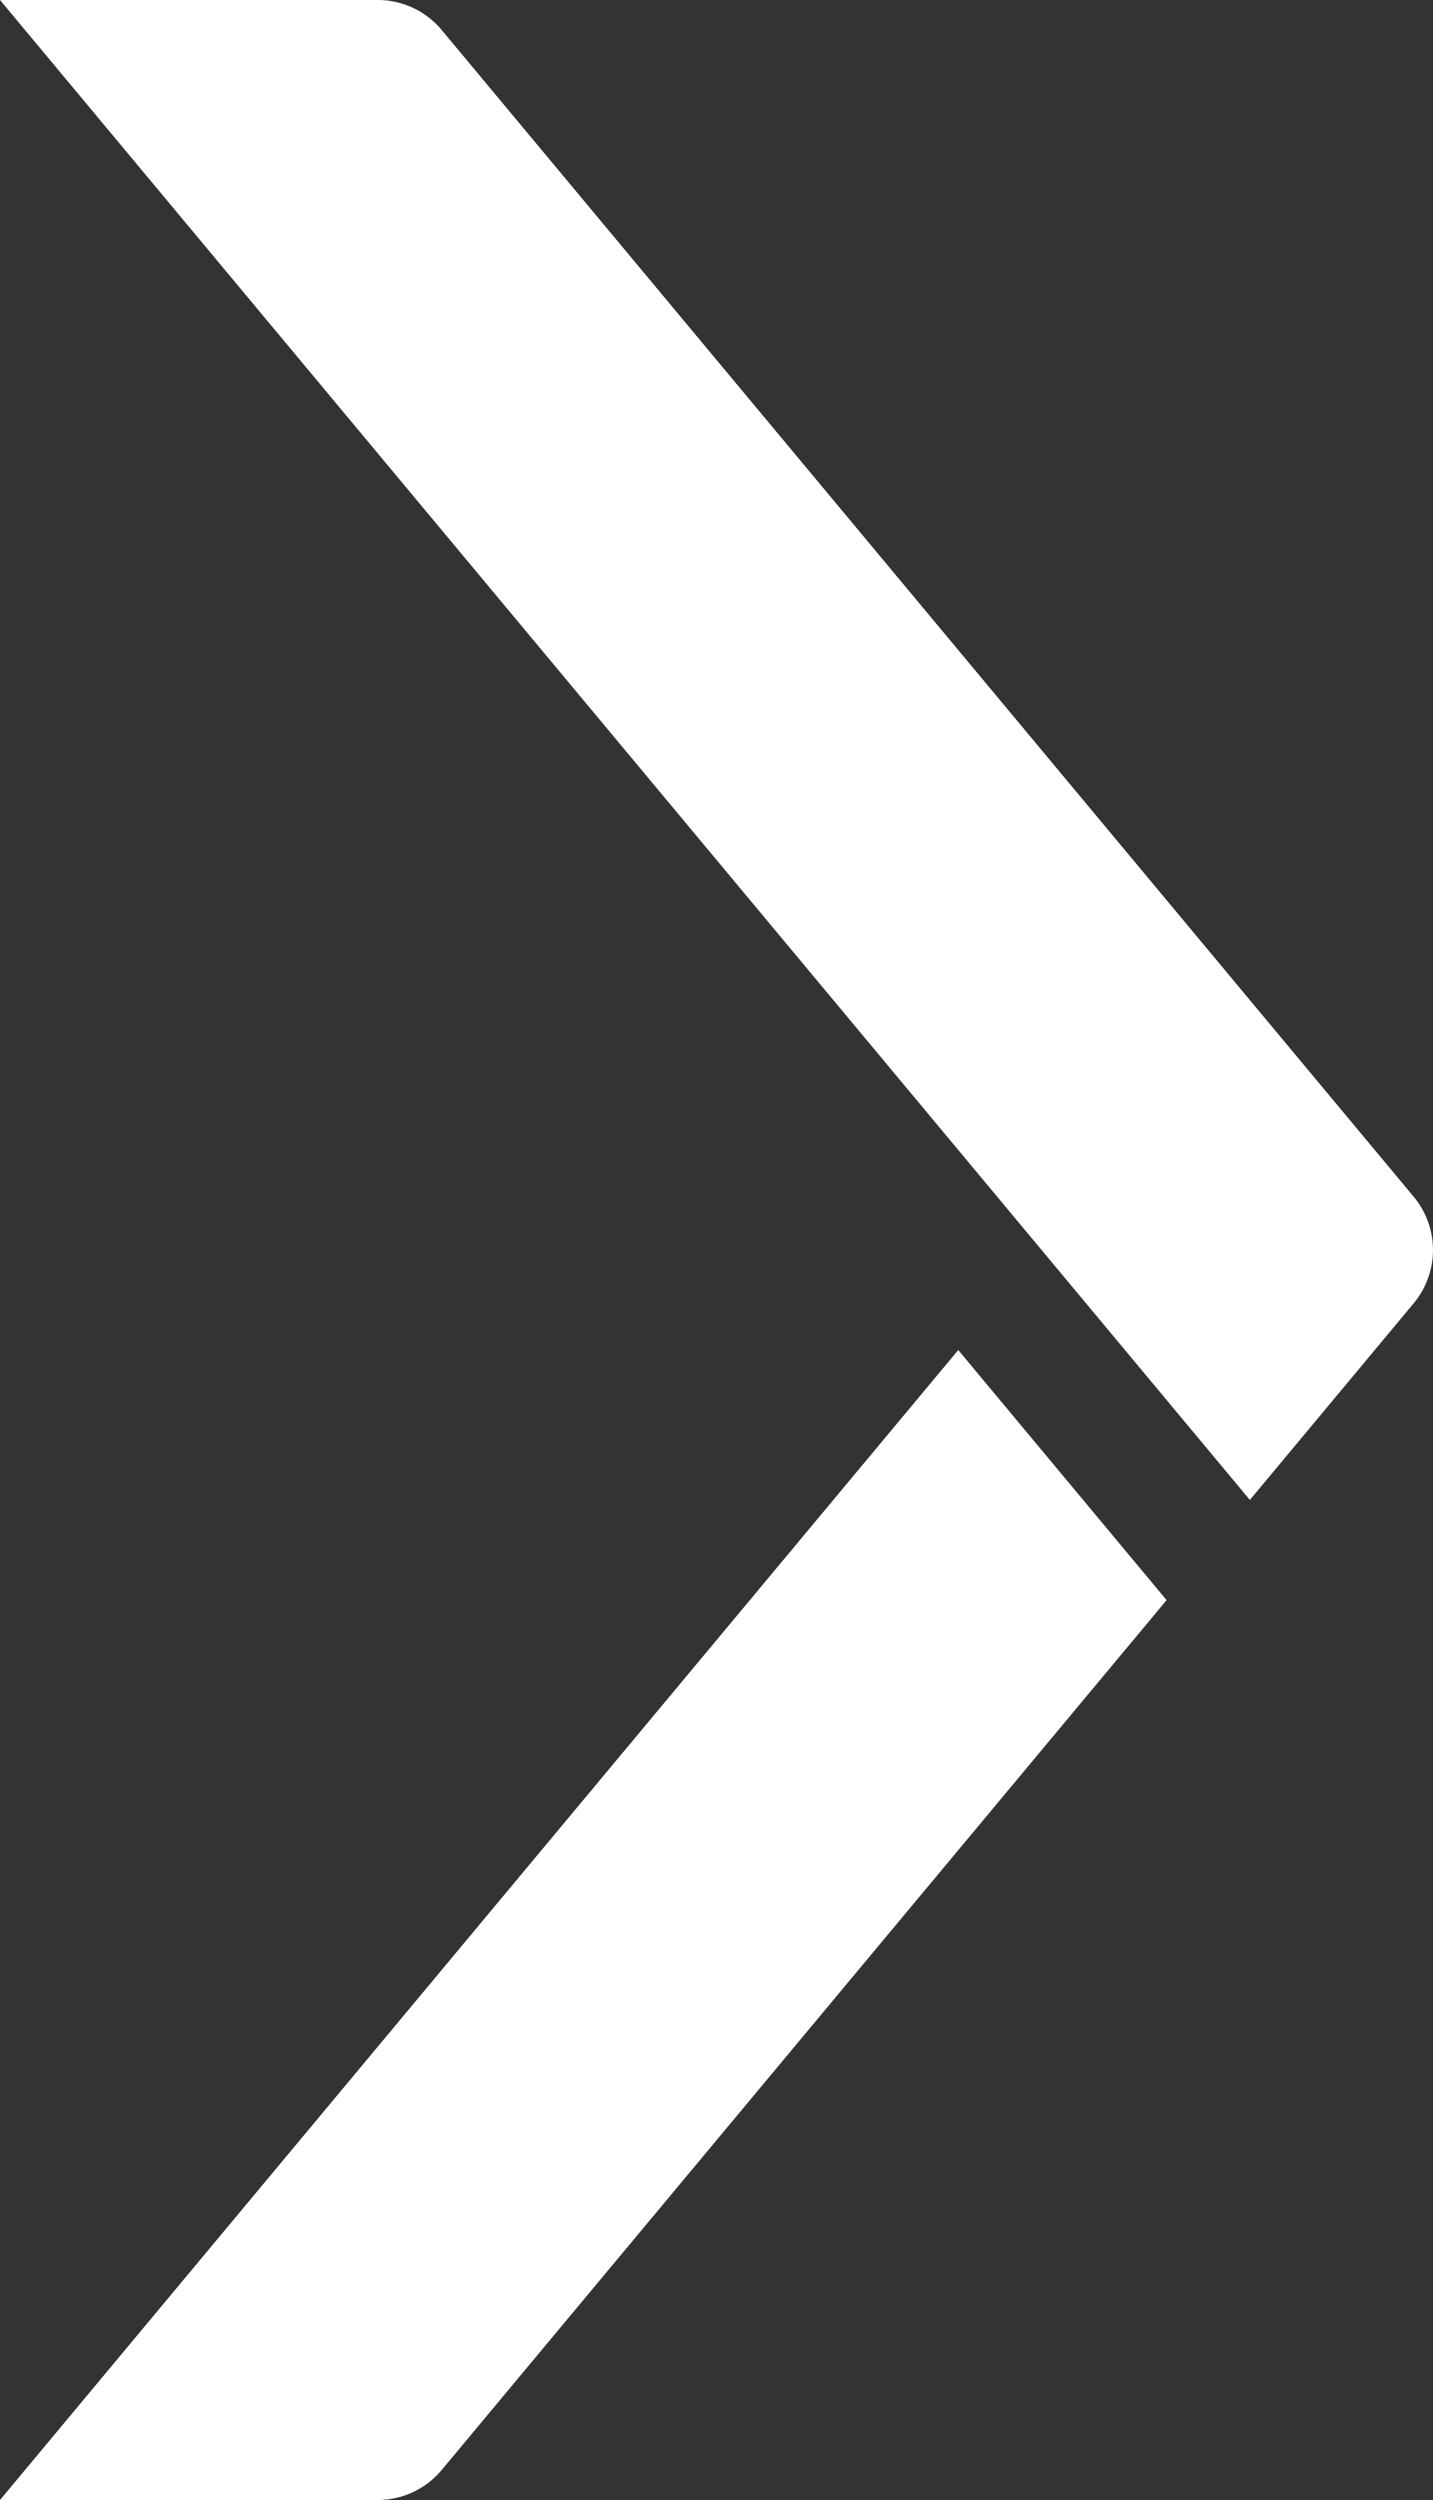
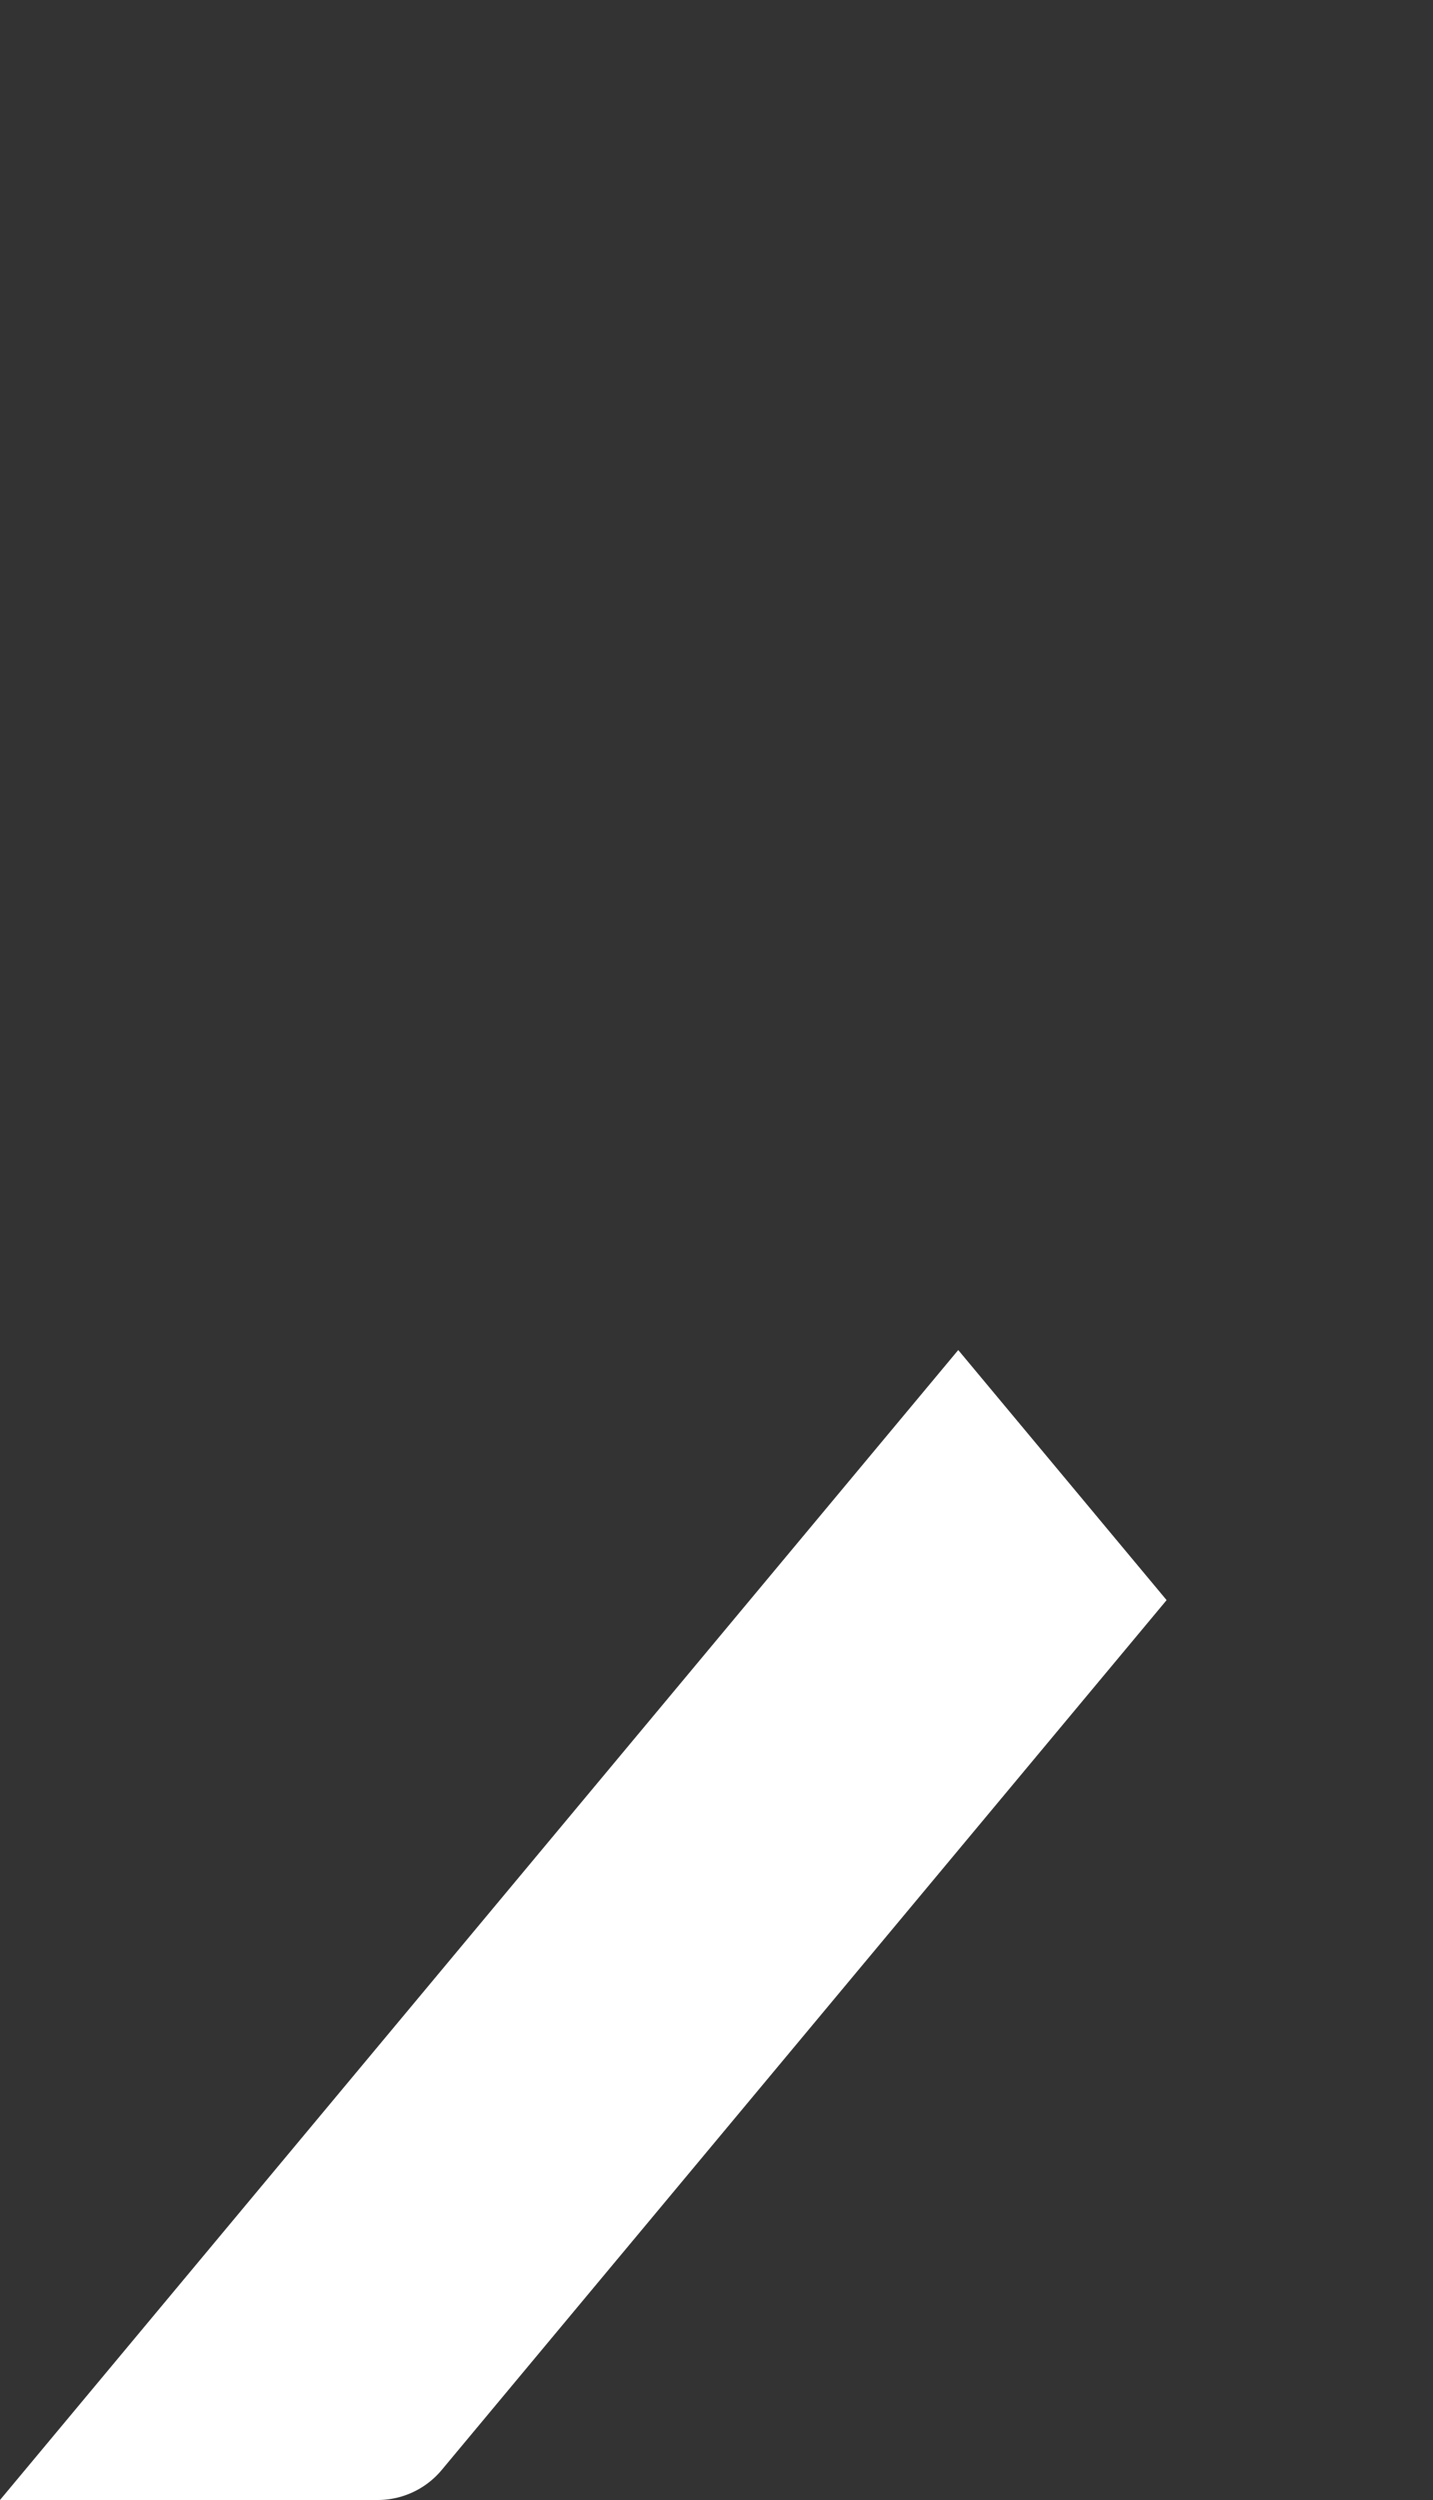
<svg xmlns="http://www.w3.org/2000/svg" width="10" height="17.444" viewBox="0 0 10 17.444">
  <rect x="0" y="0" width="10" height="17.444" fill="#333333" stroke="none" />
  <defs>
    <style>.a{fill:#fff;}</style>
  </defs>
  <g transform="translate(-25)">
    <path class="a" d="M31.687,32.4,25,40.424h2.635a.582.582,0,0,0,.447-.209l5.059-6.07Z" transform="translate(0 -22.98)" />
-     <path class="a" d="M27.635,0H25l8.722,10.466,1.143-1.372a.581.581,0,0,0,0-.744L28.082.209A.582.582,0,0,0,27.635,0Z" />
  </g>
</svg>